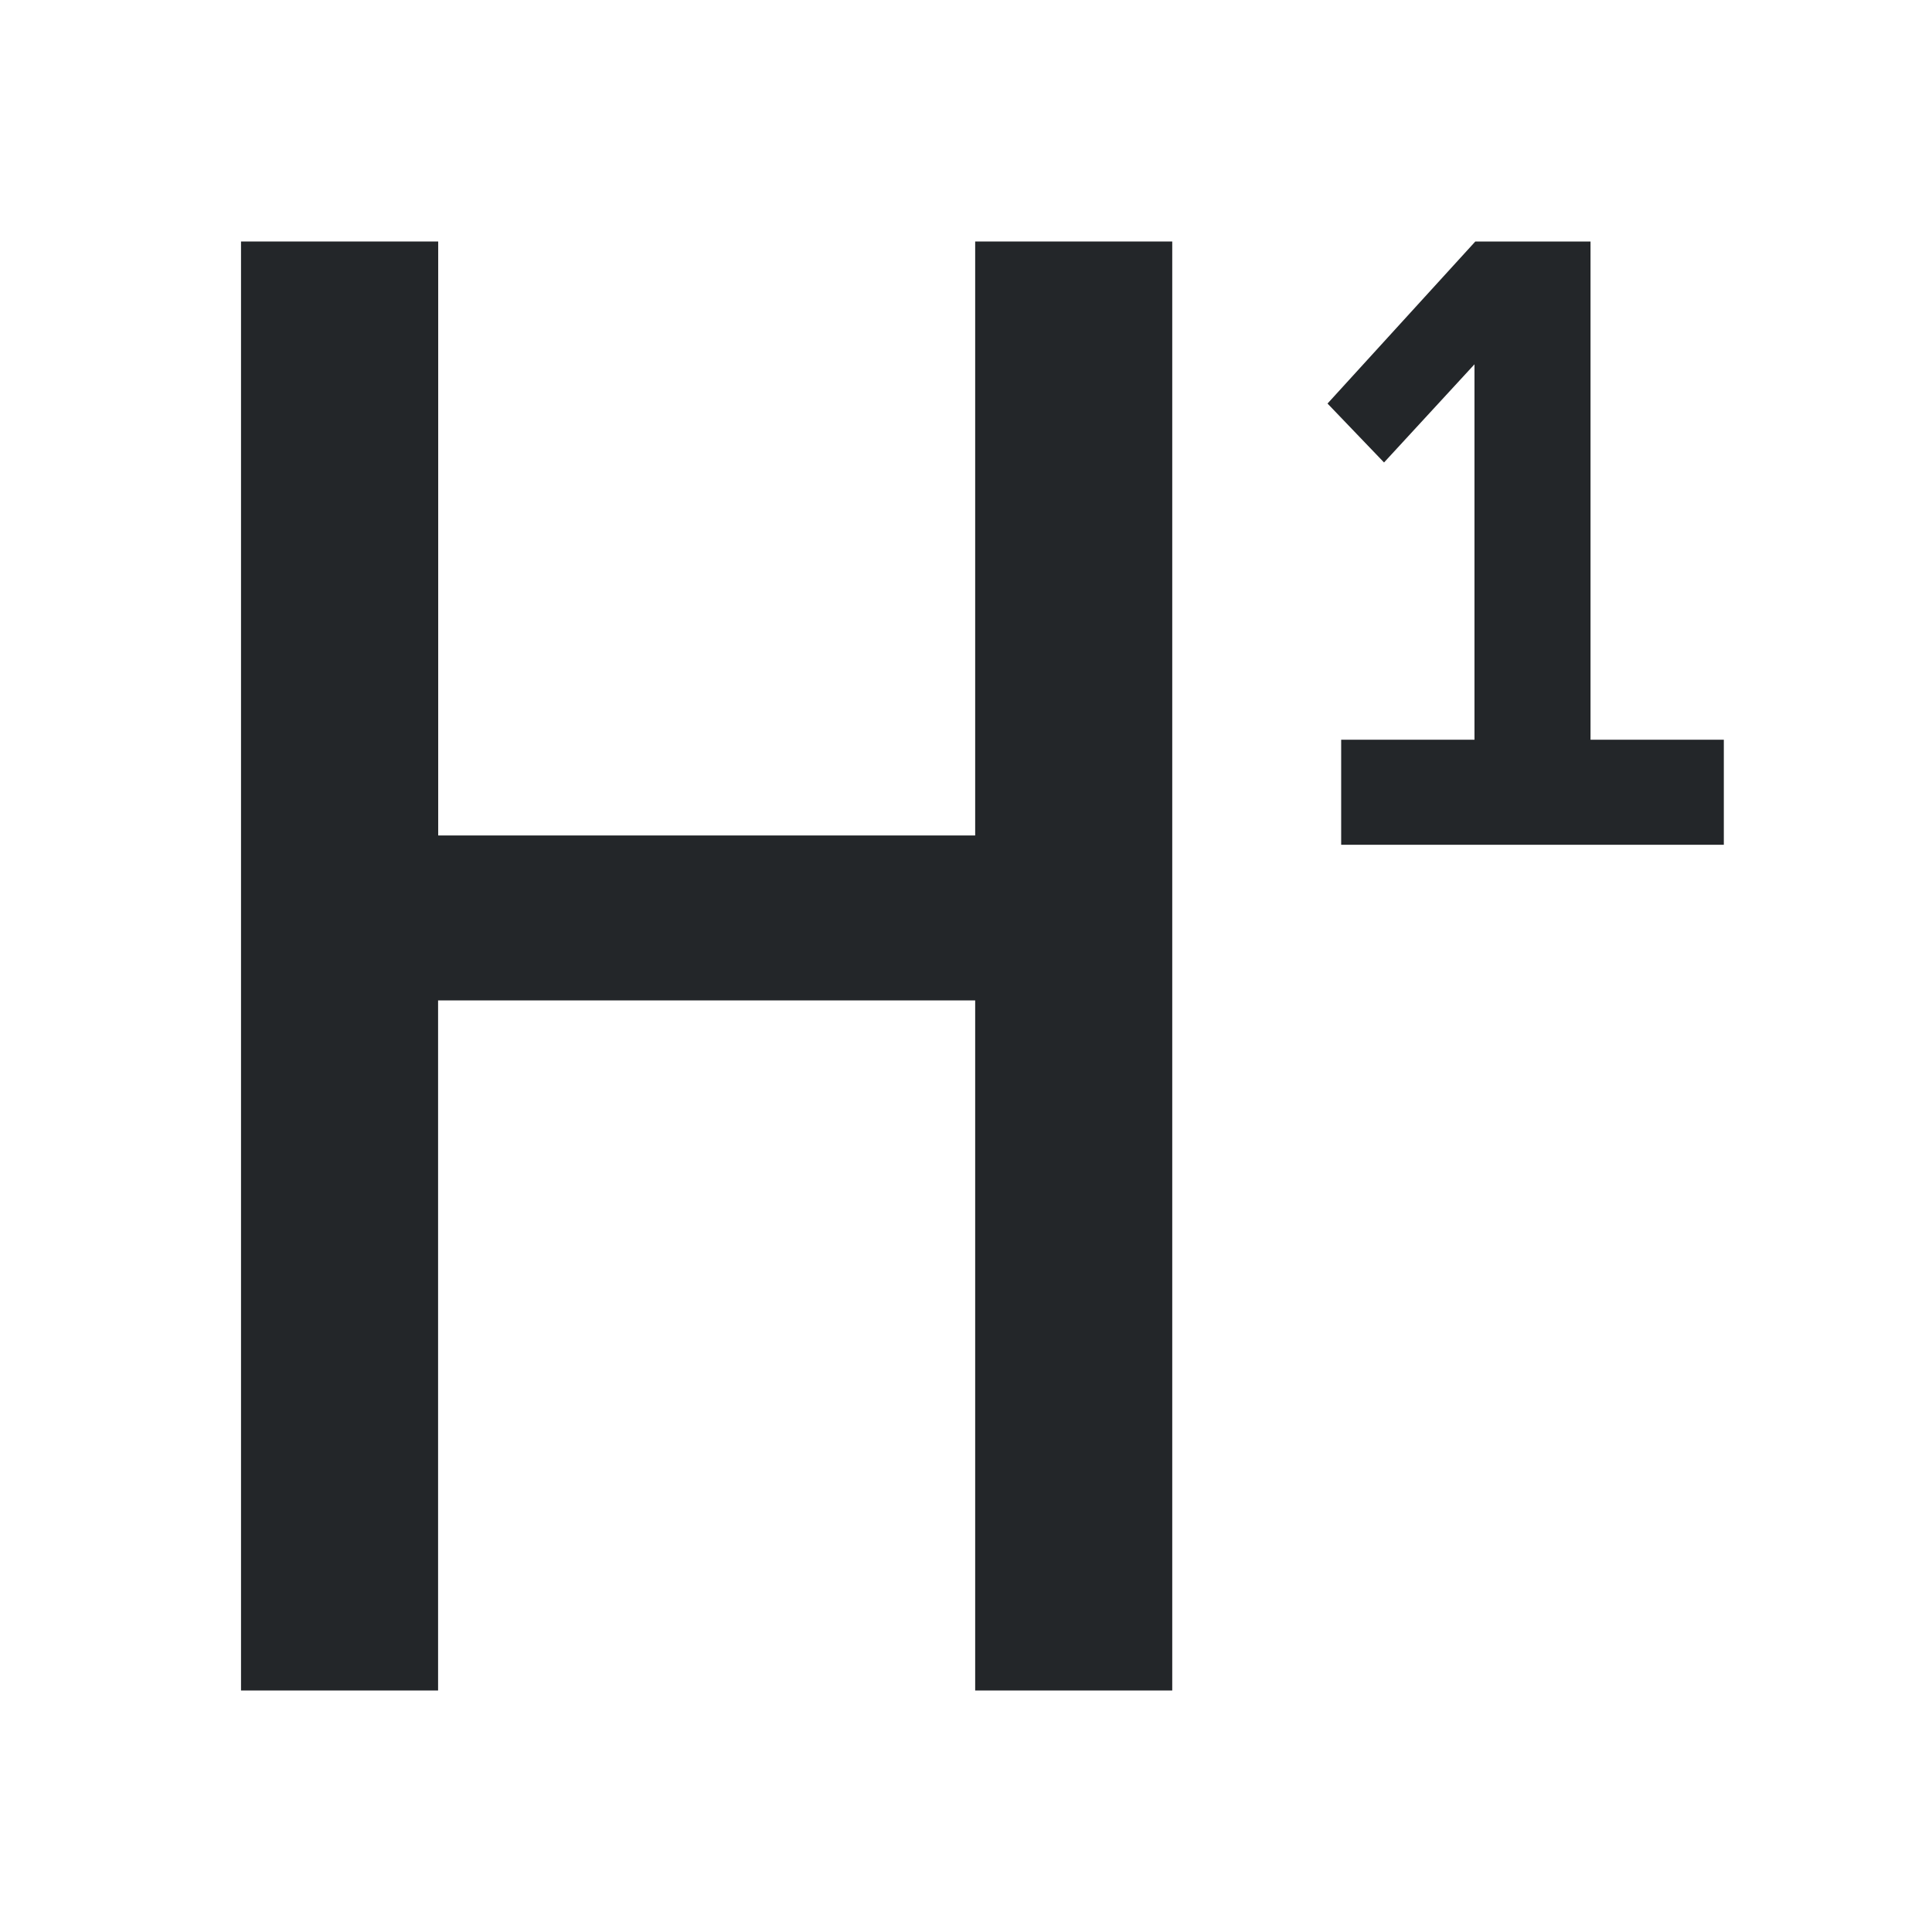
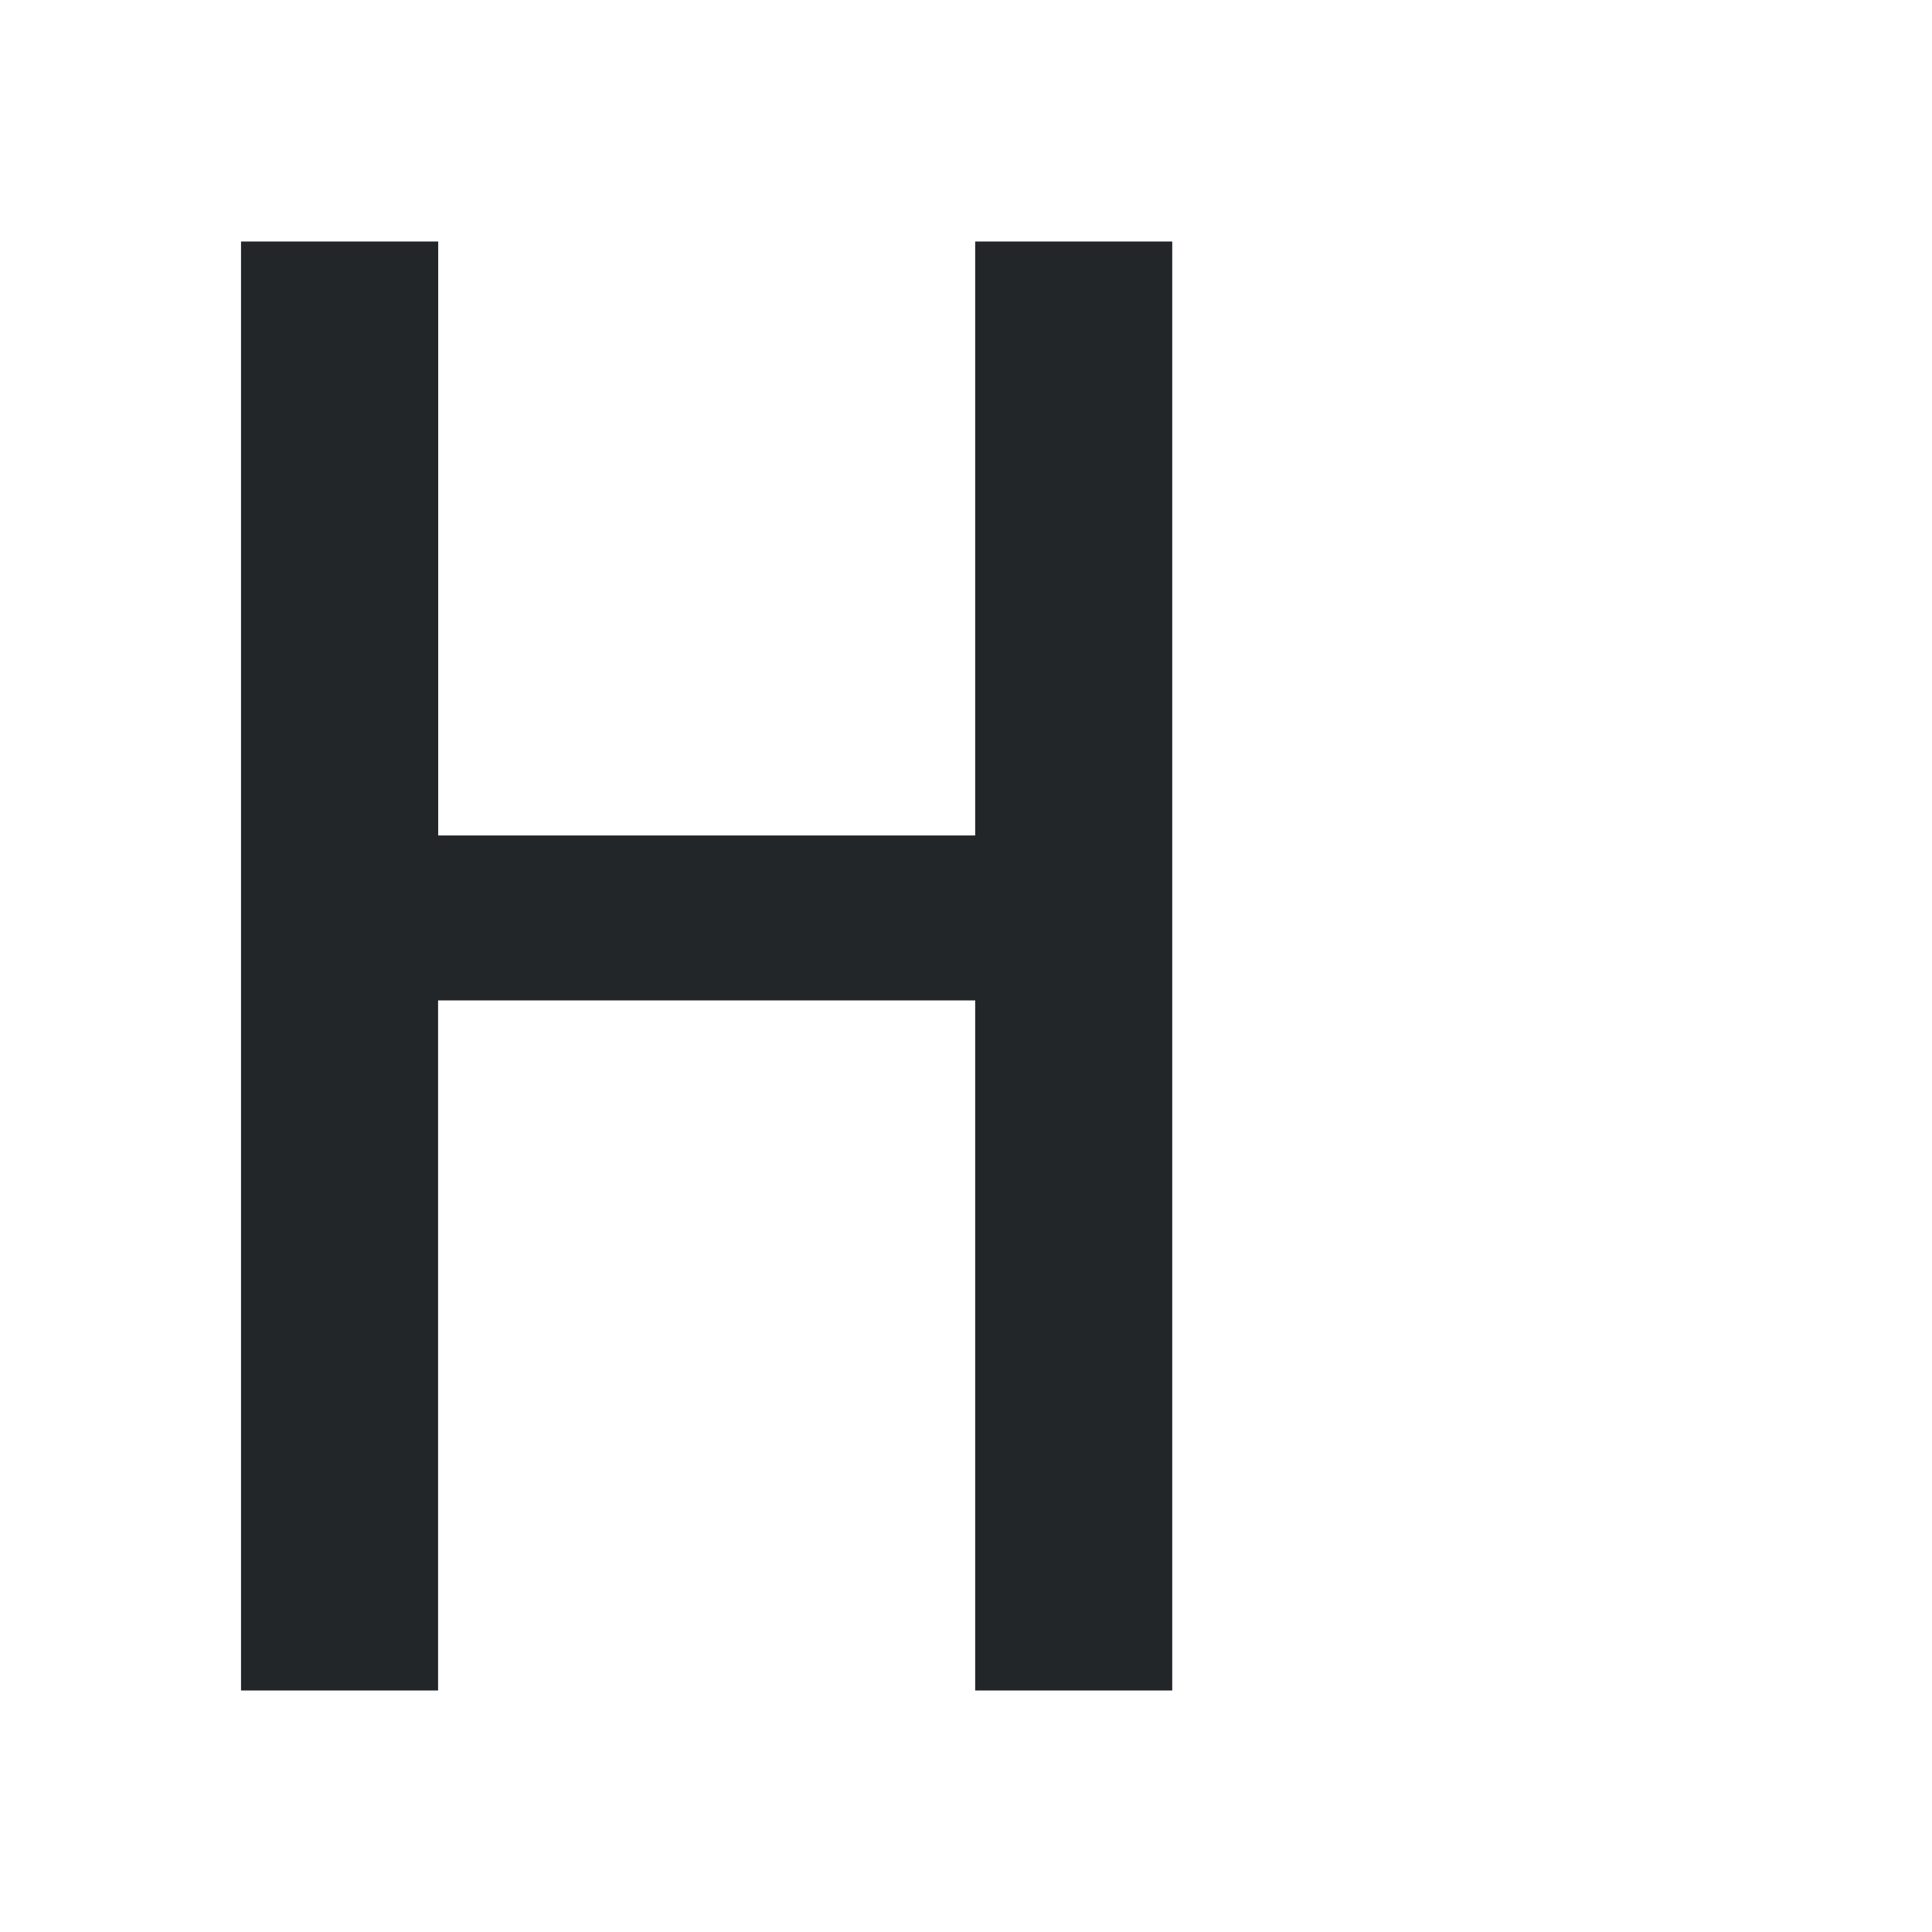
<svg xmlns="http://www.w3.org/2000/svg" xmlns:ns1="http://sodipodi.sourceforge.net/DTD/sodipodi-0.dtd" xmlns:ns2="http://www.inkscape.org/namespaces/inkscape" viewBox="0 0 16 16" version="1.1" id="svg6" ns1:docname="ct_fmt-txt-h1.svg" ns2:version="1.1 (c68e22c387, 2021-05-23)">
  <ns1:namedview id="namedview8" pagecolor="#ffffff" bordercolor="#666666" borderopacity="1.0" ns2:pageshadow="2" ns2:pageopacity="0.0" ns2:pagecheckerboard="0" showgrid="true" ns2:zoom="37.211494" ns2:cx="13.947303" ns2:cy="1.1555569" ns2:window-width="1824" ns2:window-height="1046" ns2:window-x="85" ns2:window-y="-11" ns2:window-maximized="1" ns2:current-layer="svg6">
    <ns2:grid type="xygrid" id="grid825" />
  </ns1:namedview>
  <defs id="defs3051">
    <style type="text/css" id="current-color-scheme">
      .ColorScheme-Text {
        color:#232629;
      }
      </style>
  </defs>
  <path style="color:#000000;-inkscape-font-specification:Hack;fill:#232629;stroke-width:0.412;-inkscape-stroke:none" d="m 1.996,2 h 1.633 v 4.919 H 8.076 V 2 H 9.708 V 14 H 8.076 V 8.285 H 3.628 V 14 H 1.996 Z" id="path1760" />
-   <path style="color:#000000;-inkscape-font-specification:'Hack Bold';fill:#232629;stroke-width:0.171;-inkscape-stroke:none" d="m 11.107,6.126 h 1.104 V 3.017 L 11.462,3.83 10.994,3.342 12.218,2 h 0.954 v 4.126 h 1.104 v 0.87 h -3.169 z" id="path826" />
</svg>